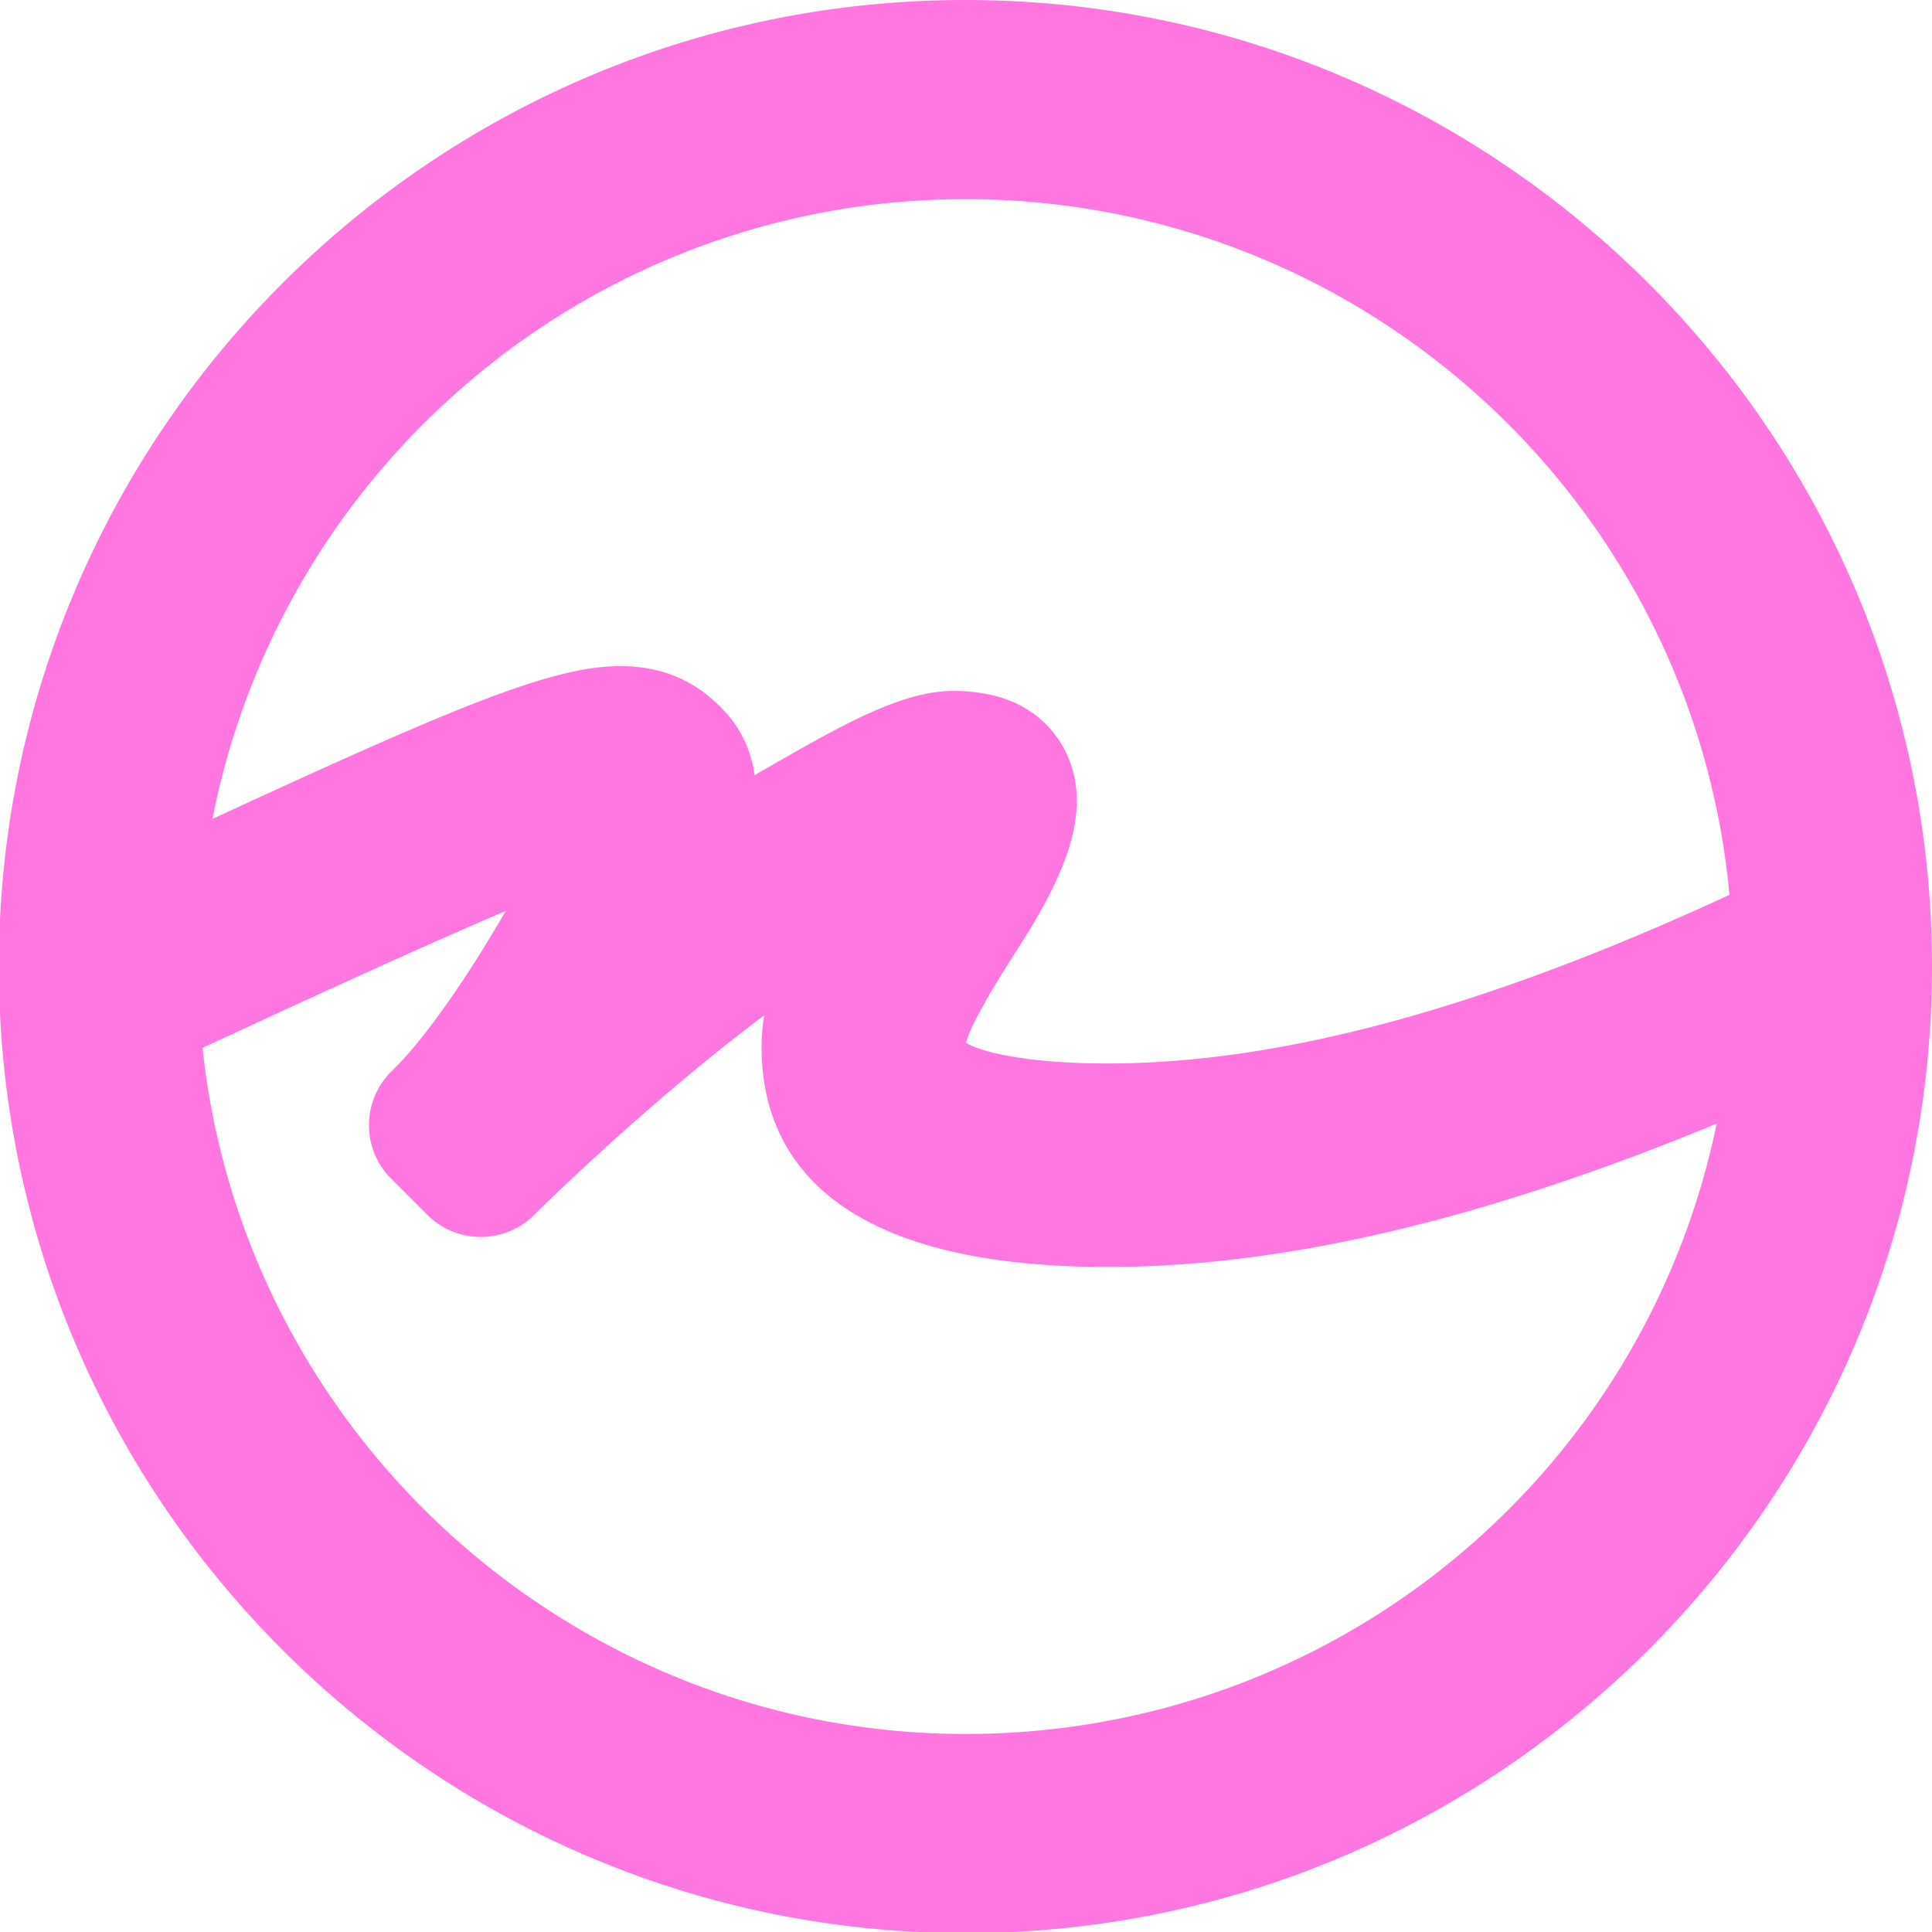
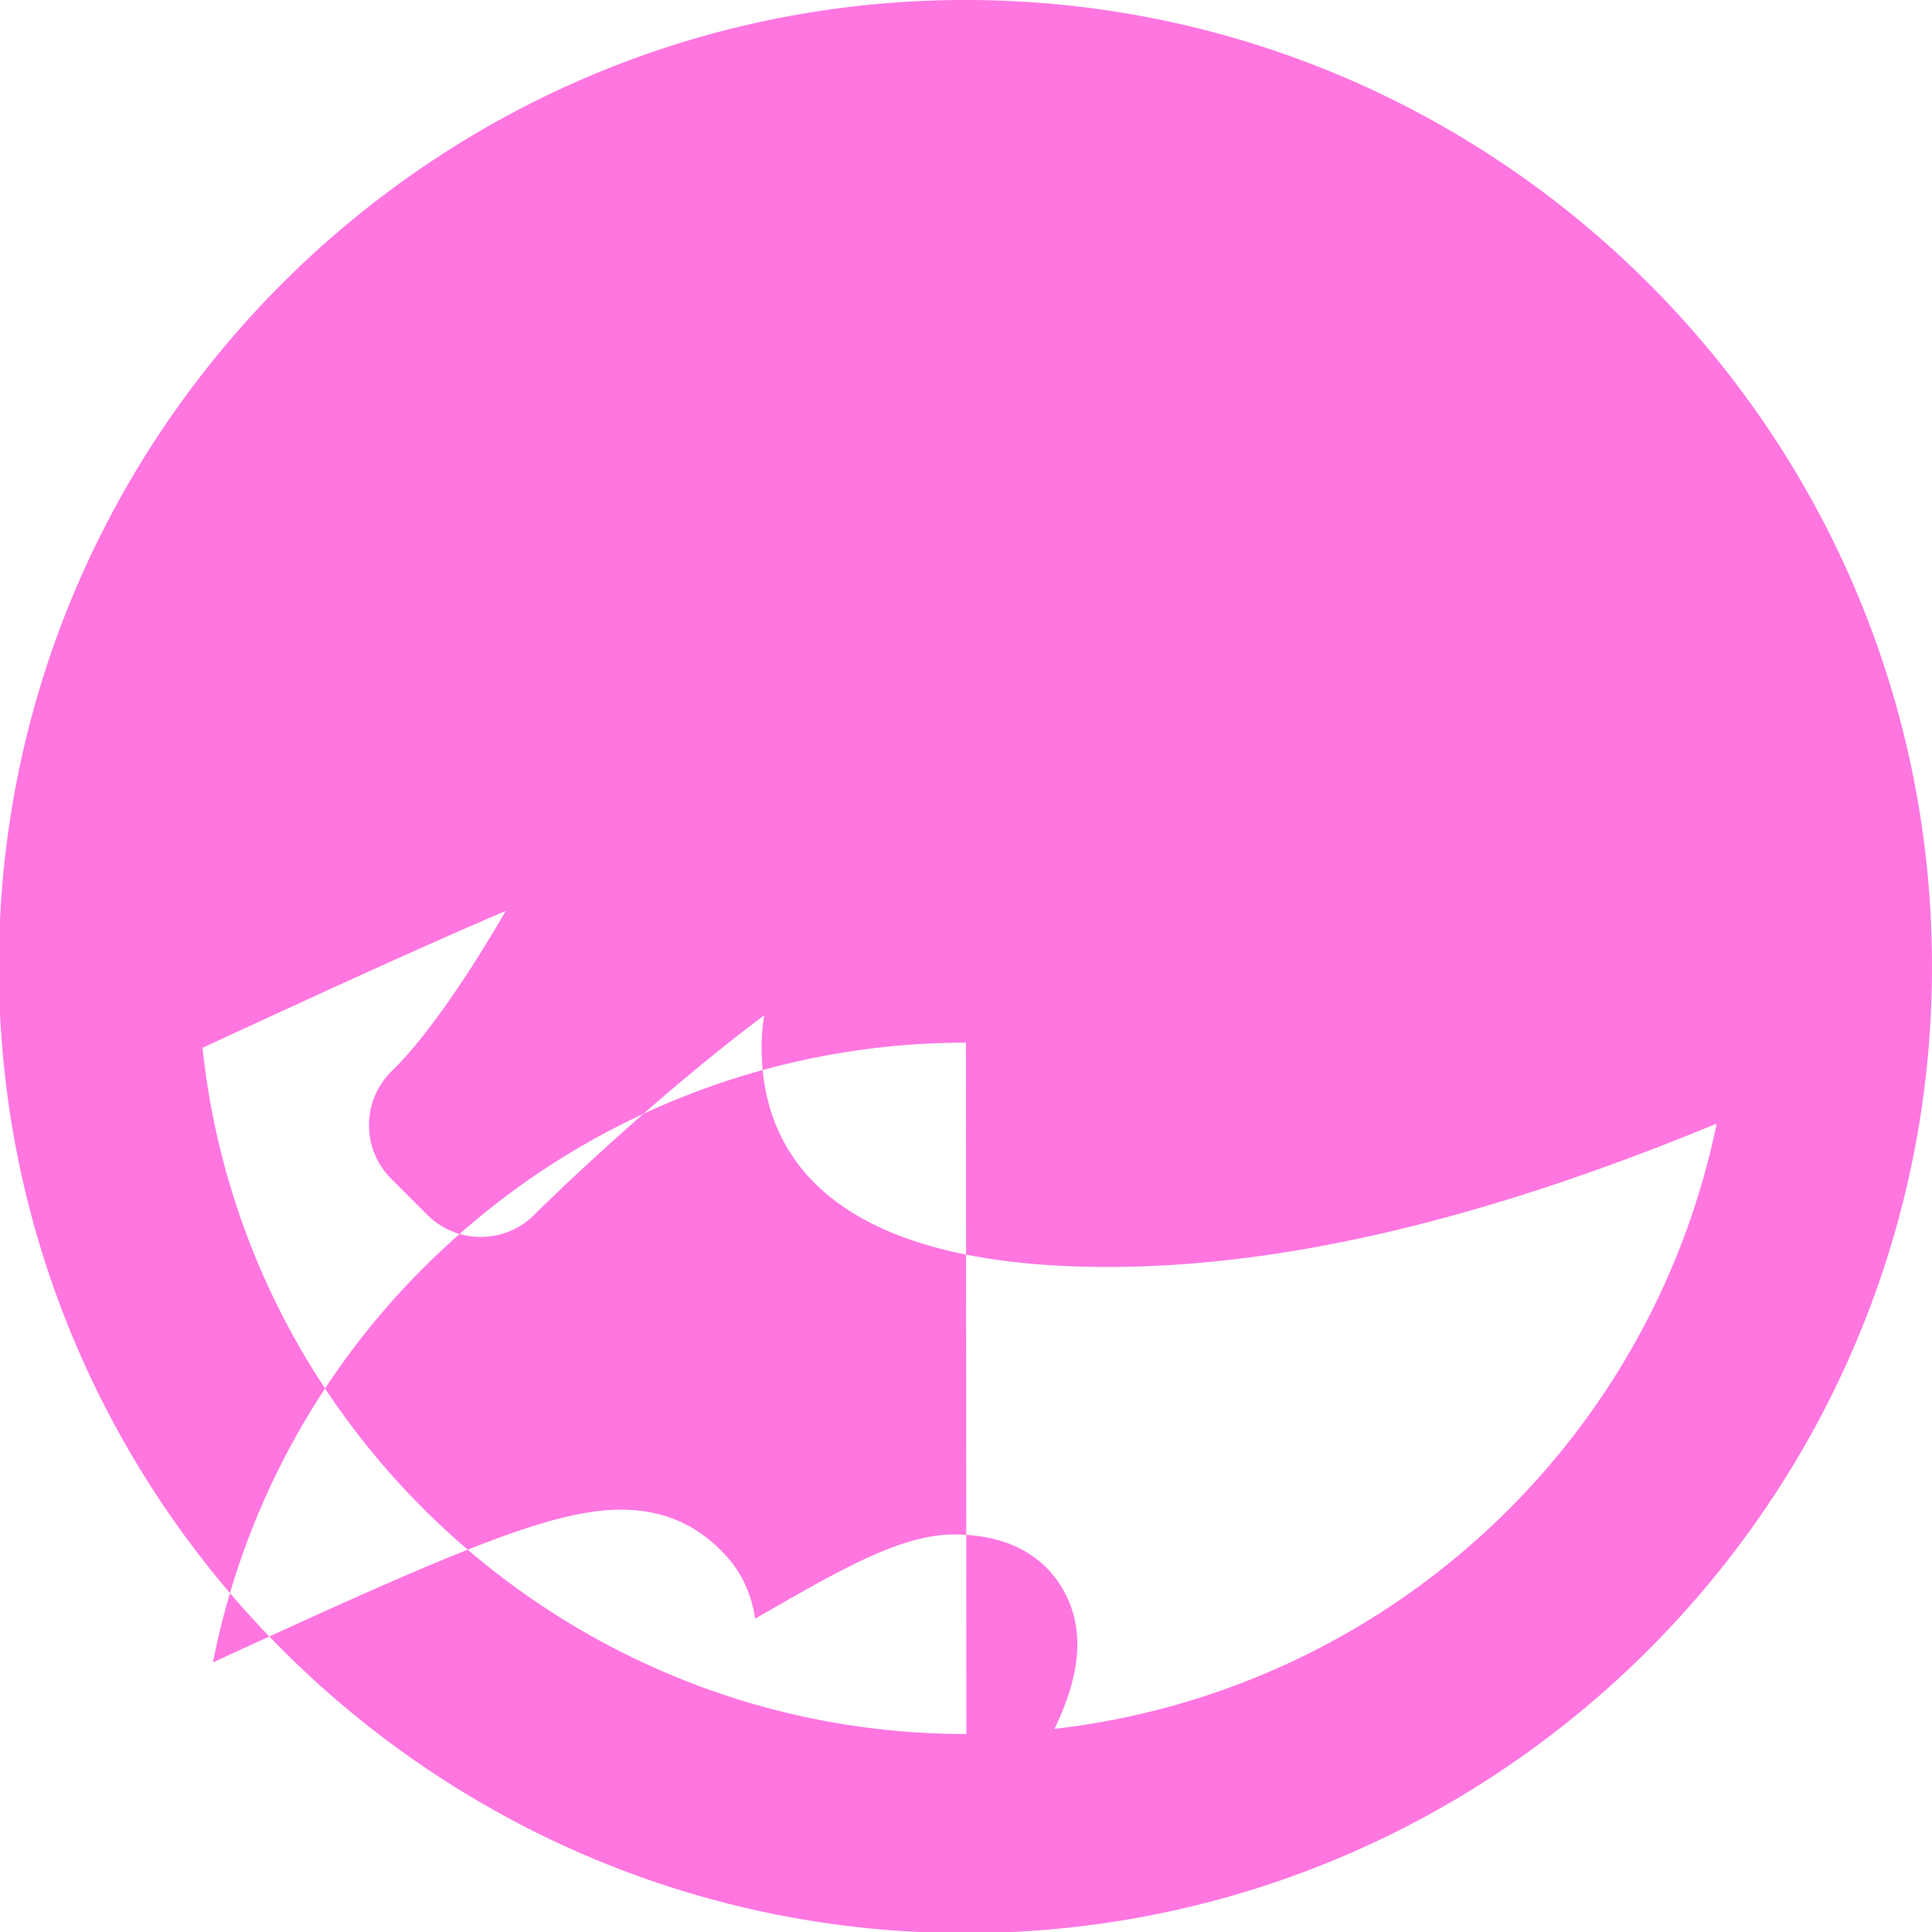
<svg xmlns="http://www.w3.org/2000/svg" viewBox="0 0 72 72" width="32" height="32">
-   <path d="M35.979 72.042c-19.862 0-36.021-16.159-36.021-36.021S16.117 0 35.979 0 72 16.159 72 36.021 55.841 72.042 35.979 72.042zM7.548 39.05c1.526 14.425 13.808 25.57 28.431 25.57 13.702 0 25.278-9.597 27.997-22.746-8.696 3.591-16.145 5.342-22.698 5.342-10.66 0-12.897-4.456-12.897-8.195 0-.397.035-.793.099-1.184-4.444 3.332-8.517 7.382-8.568 7.434a2.806 2.806 0 0 1-1.995.826 2.807 2.807 0 0 1-1.995-.826l-1.344-1.344a2.798 2.798 0 0 1-.826-1.995c0-.753.294-1.462.826-1.995l.149-.149c1.263-1.263 2.859-3.651 4.119-5.839-2.757 1.172-6.621 2.933-11.298 5.101zm28.45-.192c.515.333 2.228.775 5.28.775 6.442 0 14.031-2.056 23.174-6.284-1.356-14.624-13.66-25.927-28.473-25.927a28.493 28.493 0 0 0-19.313 7.528 28.565 28.565 0 0 0-8.749 15.569c9.239-4.271 12.702-5.694 15.201-5.694 1.574 0 2.847.552 3.891 1.687.603.644.976 1.439 1.115 2.379.07-.043.139-.085.209-.126l.688-.394c2.676-1.534 4.711-2.621 6.511-2.621 2.436 0 3.577 1.155 4.106 2.124 1.252 2.295-.093 4.971-1.734 7.522-.431.673-1.677 2.621-1.906 3.462z" fill="#ff76e1" />
+   <path d="M35.979 72.042c-19.862 0-36.021-16.159-36.021-36.021S16.117 0 35.979 0 72 16.159 72 36.021 55.841 72.042 35.979 72.042zM7.548 39.05c1.526 14.425 13.808 25.57 28.431 25.57 13.702 0 25.278-9.597 27.997-22.746-8.696 3.591-16.145 5.342-22.698 5.342-10.66 0-12.897-4.456-12.897-8.195 0-.397.035-.793.099-1.184-4.444 3.332-8.517 7.382-8.568 7.434a2.806 2.806 0 0 1-1.995.826 2.807 2.807 0 0 1-1.995-.826l-1.344-1.344a2.798 2.798 0 0 1-.826-1.995c0-.753.294-1.462.826-1.995l.149-.149c1.263-1.263 2.859-3.651 4.119-5.839-2.757 1.172-6.621 2.933-11.298 5.101zm28.45-.192a28.493 28.493 0 0 0-19.313 7.528 28.565 28.565 0 0 0-8.749 15.569c9.239-4.271 12.702-5.694 15.201-5.694 1.574 0 2.847.552 3.891 1.687.603.644.976 1.439 1.115 2.379.07-.043.139-.085.209-.126l.688-.394c2.676-1.534 4.711-2.621 6.511-2.621 2.436 0 3.577 1.155 4.106 2.124 1.252 2.295-.093 4.971-1.734 7.522-.431.673-1.677 2.621-1.906 3.462z" fill="#ff76e1" />
</svg>